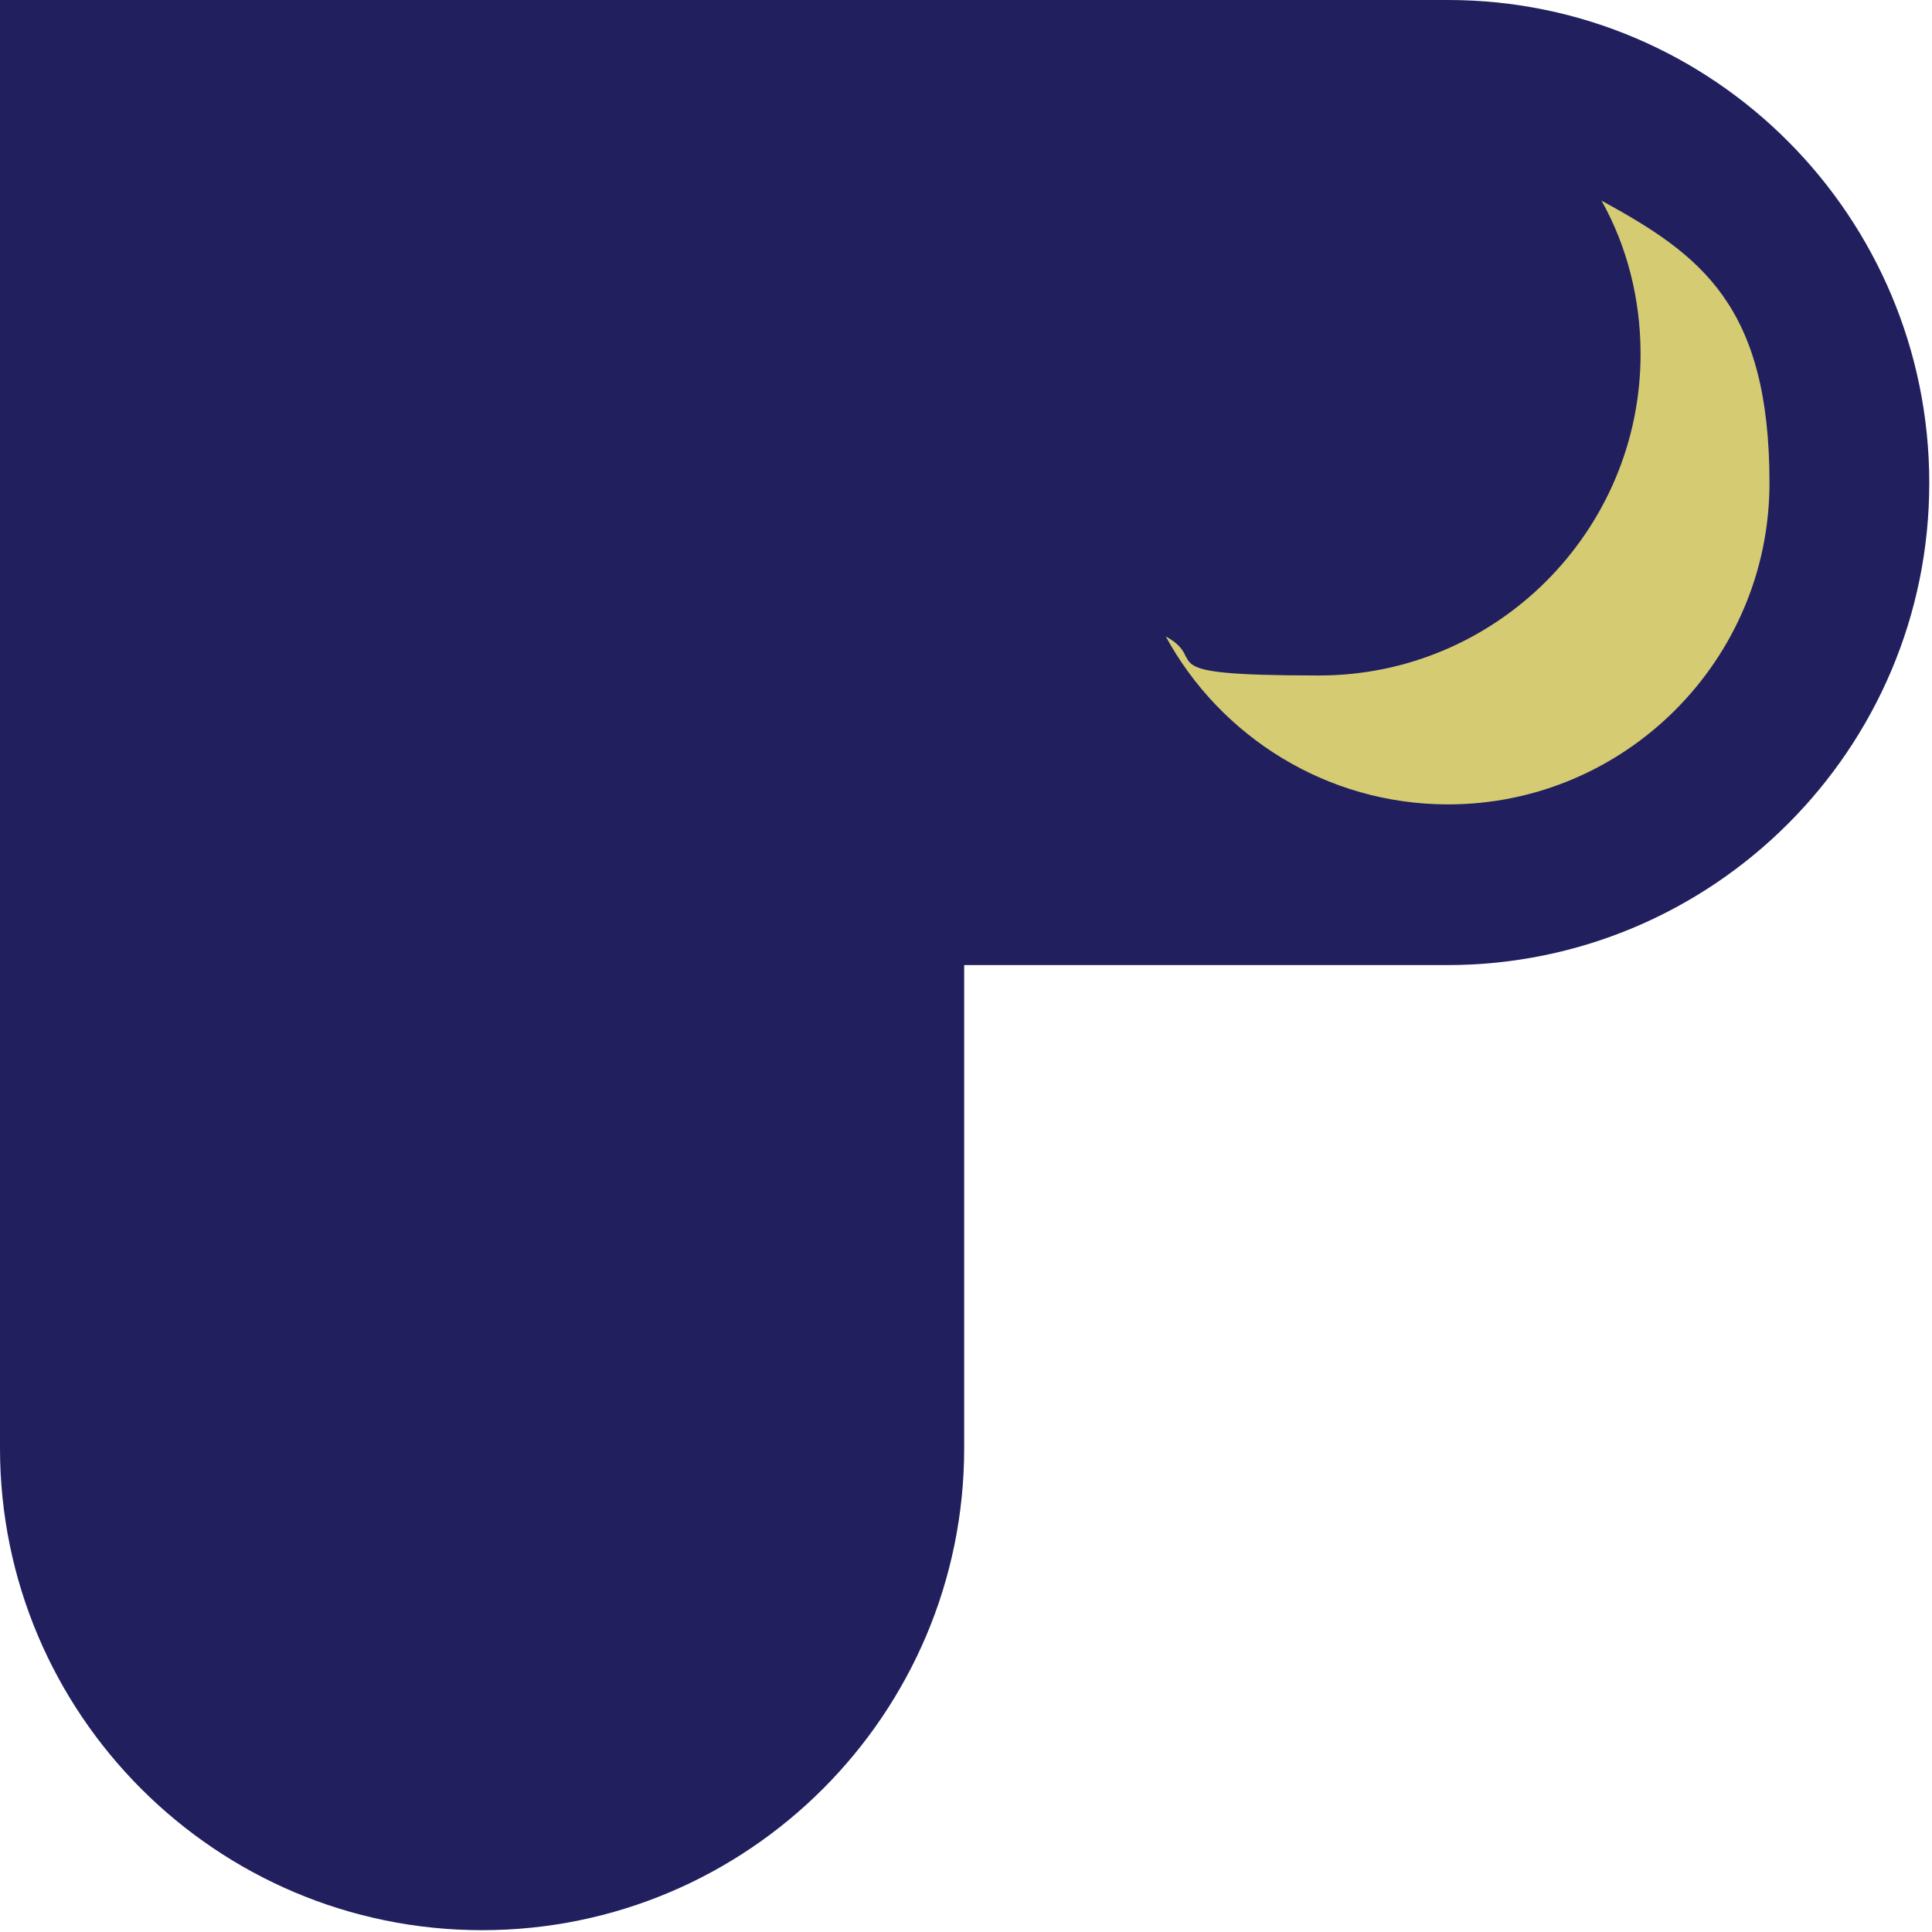
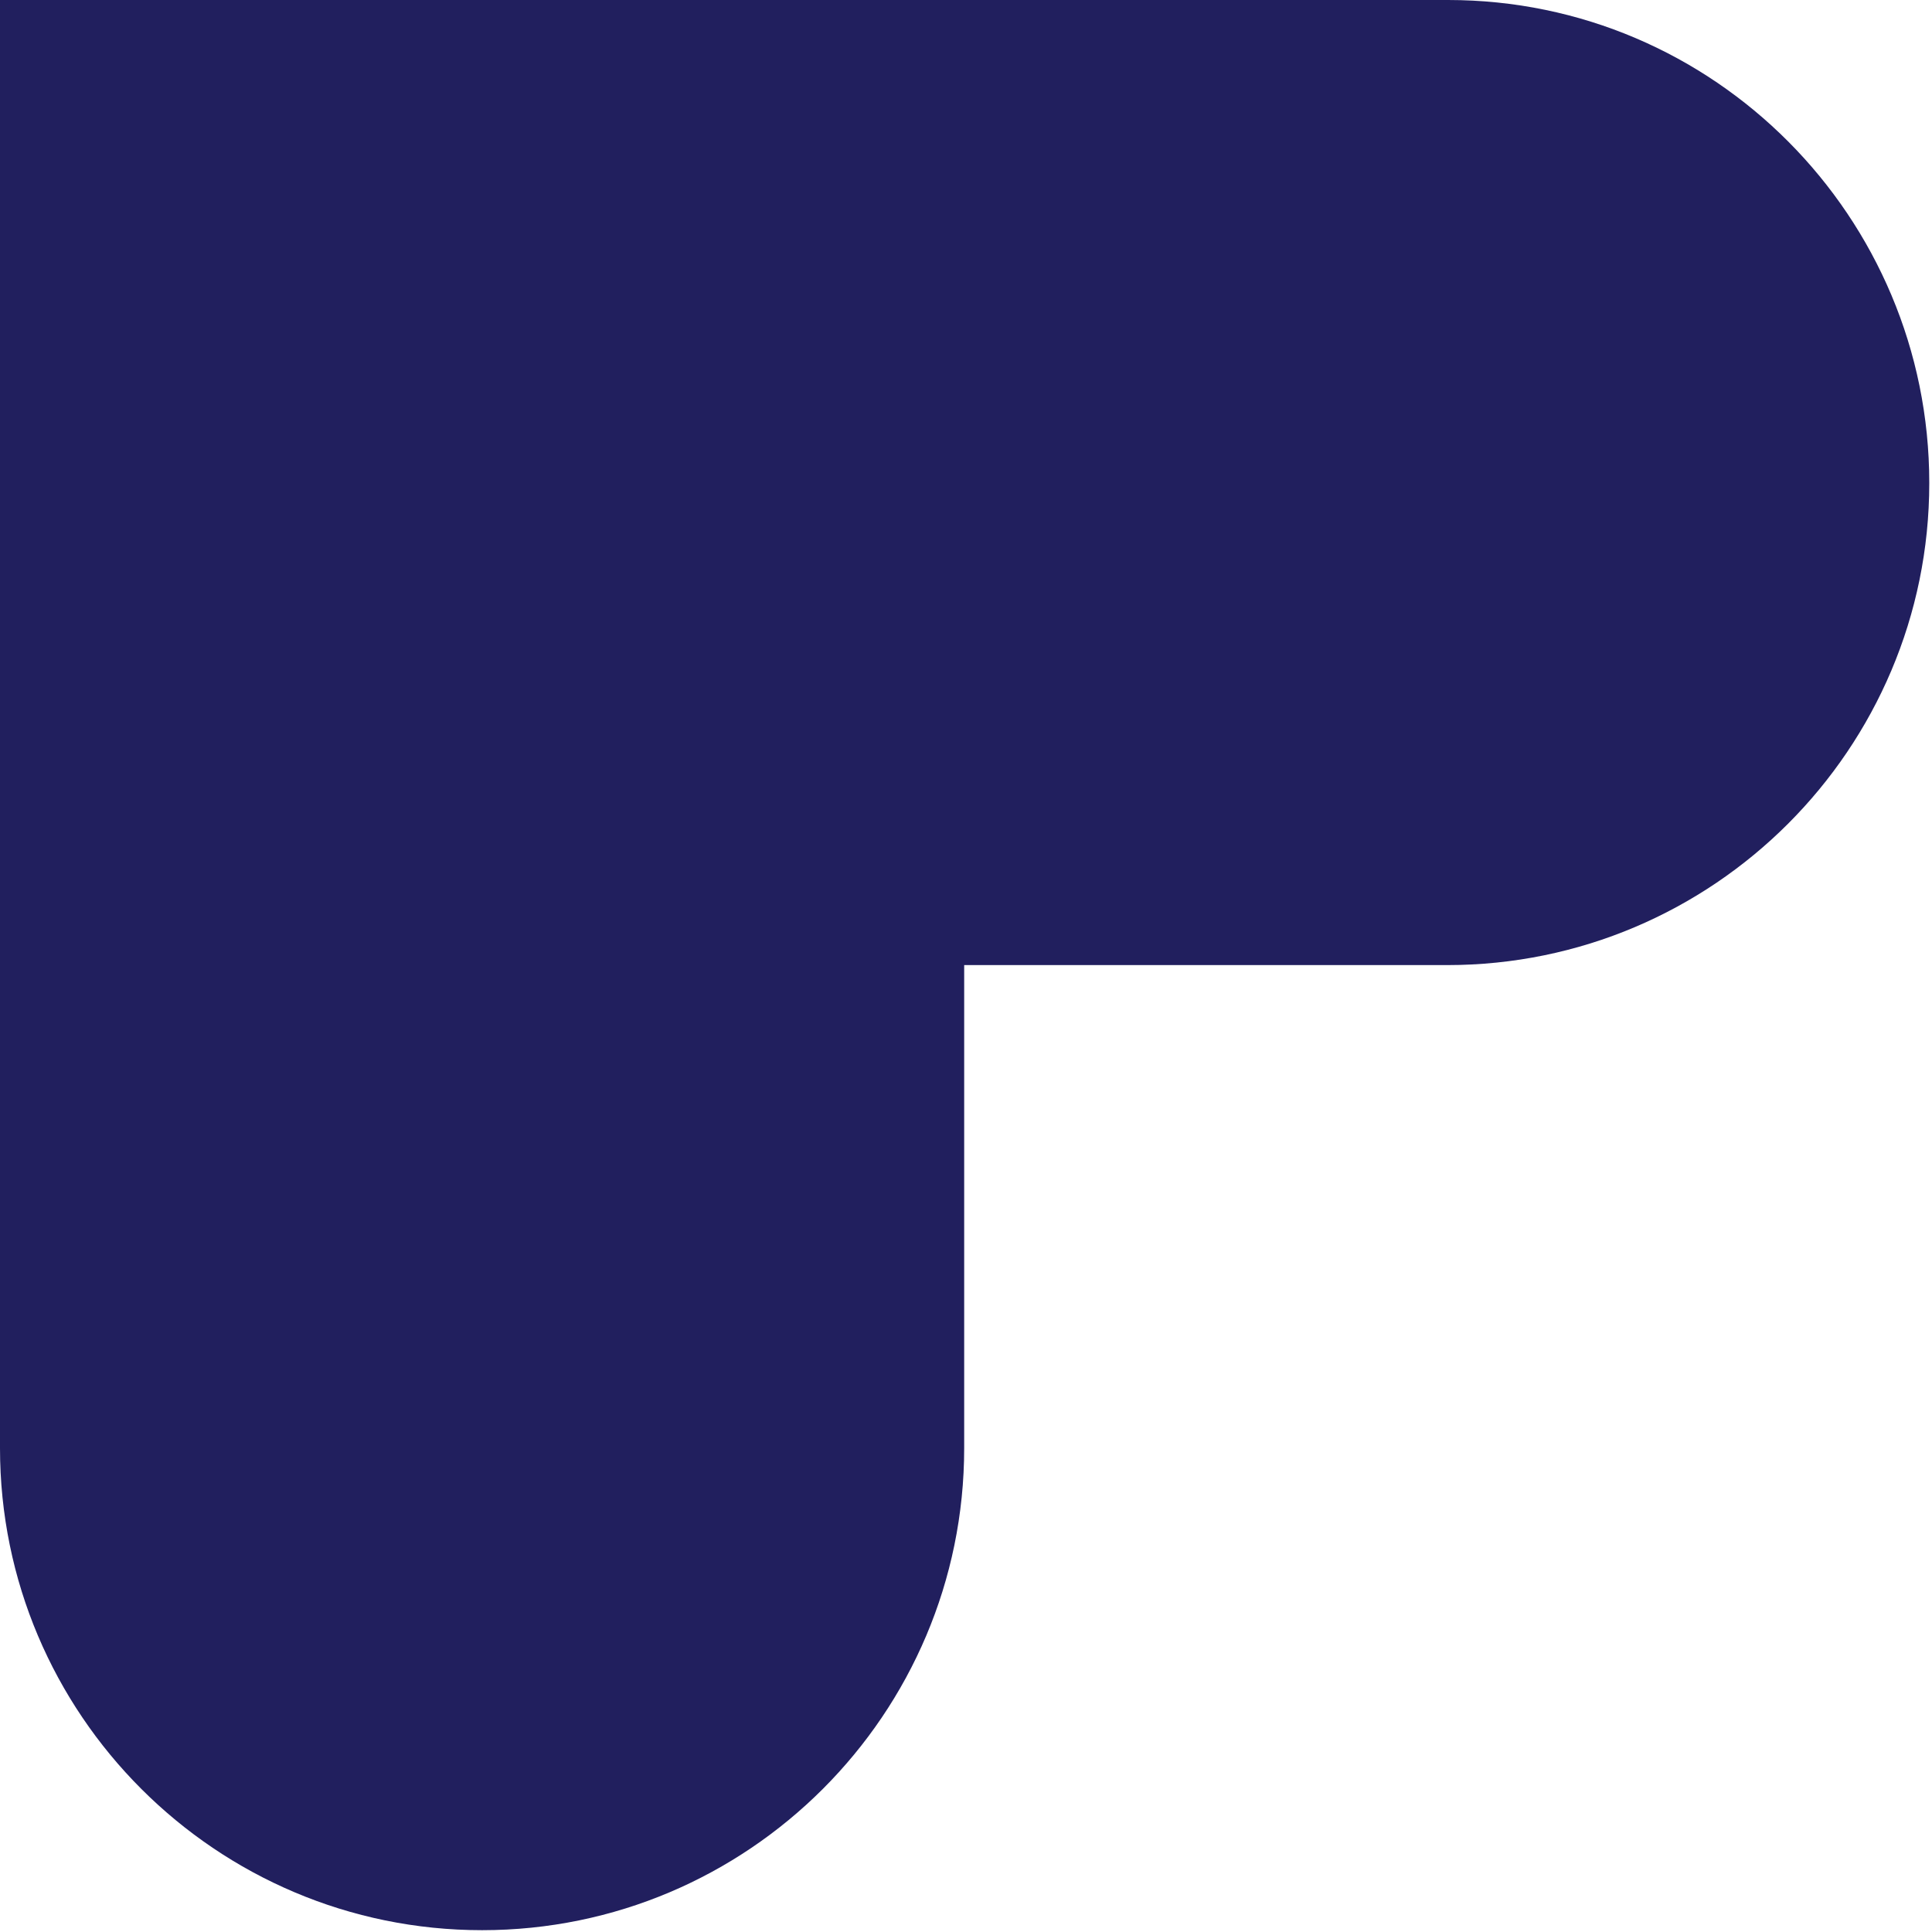
<svg xmlns="http://www.w3.org/2000/svg" id="Layer_1" version="1.1" viewBox="0 0 212.8 212.8">
  <defs>
    <style>
      .st0 {
        fill: #d4cb73;
      }

      .st1 {
        fill: #211f5e;
      }
    </style>
  </defs>
  <path class="st1" d="M159.5,0H0v159.5c0,29.3,23.8,53.1,53.1,53.1s53.1-23.8,53.1-53.1v-53.2h53.2c29.3,0,53.1-23.8,53.1-53.1S188.8,0,159.5,0Z" />
-   <path class="st0" d="M176.4,22.1c2.8,5,4.3,10.8,4.3,16.9,0,19.5-15.9,35.4-35.4,35.4s-11.9-1.6-16.9-4.3c6,11,17.7,18.5,31.1,18.5,19.5,0,35.4-15.9,35.4-35.4s-7.5-25.1-18.5-31.1Z" />
</svg>